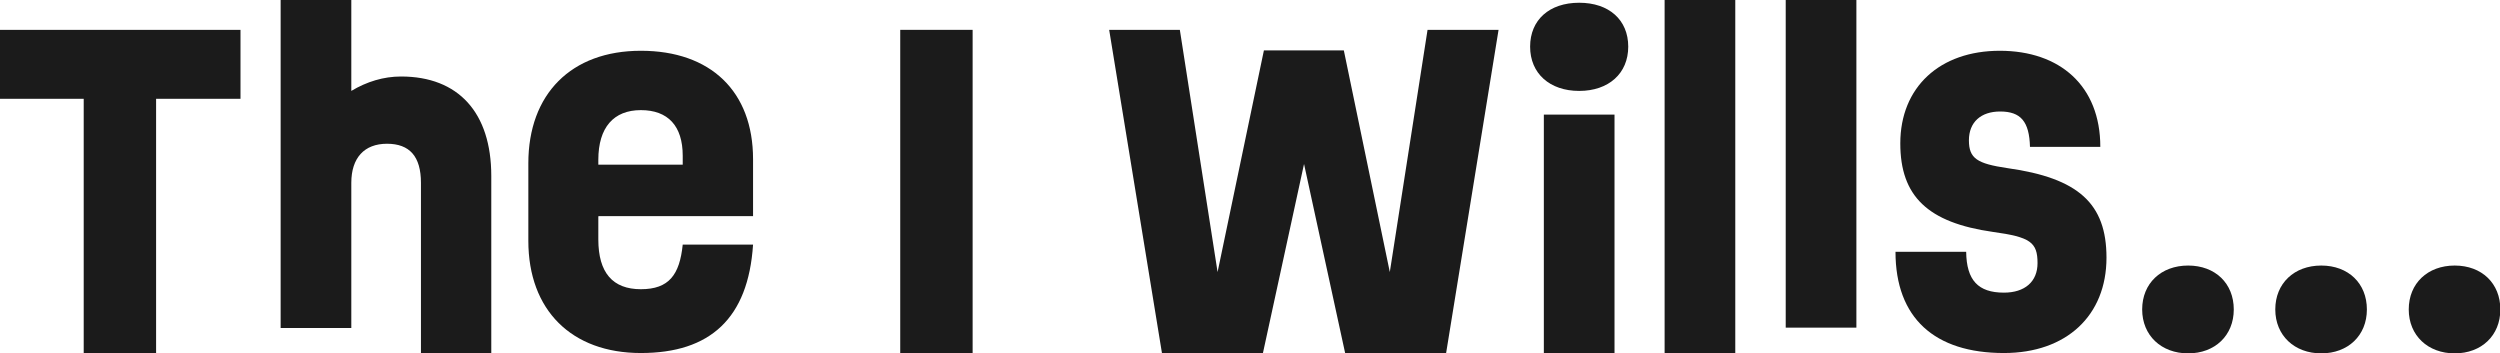
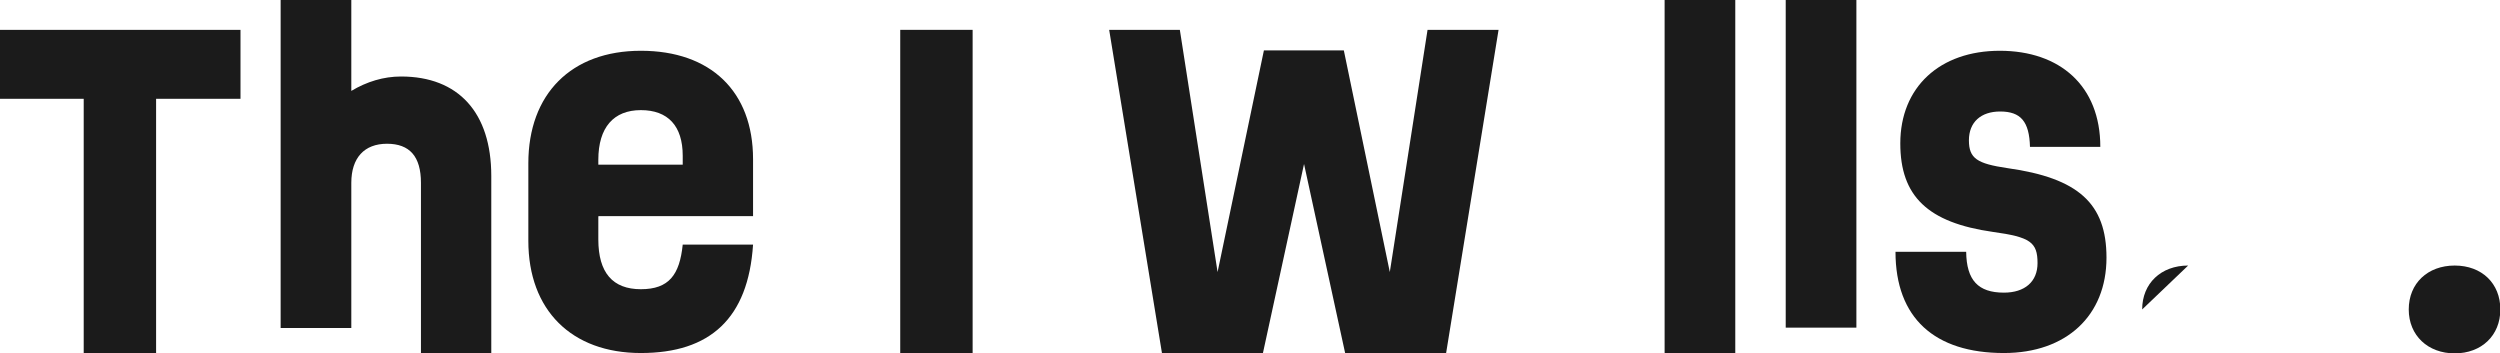
<svg xmlns="http://www.w3.org/2000/svg" data-id="Layer_2" data-name="Layer 2" viewBox="0 0 72.87 10.3">
  <defs>
    <style>
      .cls-1 {
        fill: #1b1b1b;
        stroke-width: 0px;
      }
    </style>
  </defs>
  <g id="_2.5x2_BACK" data-name="2.5x2 BACK">
    <g>
      <path class="cls-1" d="m7.01,2.88h-2.46v7.42h-2.11V2.88H0V.87h7.01v2.01Z" />
      <path class="cls-1" d="m14.32,5.14v5.16h-2.05v-4.97c0-.77-.33-1.14-.99-1.14s-1.04.41-1.04,1.14v4.23h-2.06V0h2.06v2.65c.45-.27.94-.42,1.45-.42,1.67,0,2.63,1.05,2.63,2.9Z" />
      <path class="cls-1" d="m17.44,6.31v.67c0,.97.42,1.45,1.24,1.45s1.13-.42,1.22-1.3h2.05c-.14,2.15-1.25,3.16-3.27,3.16s-3.28-1.25-3.28-3.27v-2.26c0-2.02,1.25-3.28,3.28-3.28s3.27,1.18,3.27,3.16v1.66h-4.5Zm0-1.65v.14h2.46v-.26c0-.87-.43-1.33-1.22-1.33s-1.24.5-1.24,1.45Z" />
      <path class="cls-1" d="m26.24.87h2.11v9.43h-2.11V.87Z" />
      <path class="cls-1" d="m43.68.87l-1.53,9.43h-2.94l-1.2-5.52-1.2,5.52h-2.94l-1.54-9.43h2.06l1.1,7.06,1.35-6.46h2.33l1.34,6.46,1.1-7.06h2.06Z" />
-       <path class="cls-1" d="m44.6,1.36c0-.78.56-1.28,1.43-1.28s1.43.5,1.43,1.28-.57,1.29-1.43,1.29-1.43-.51-1.43-1.29Zm.4,1.98h2.06v6.95h-2.06V3.35Z" />
      <path class="cls-1" d="m48.52,0h2.06v10.3h-2.06V0Z" />
      <path class="cls-1" d="m52.05,0h2.06v9.55h-2.06V0Z" />
      <path class="cls-1" d="m55.25,7.34h2.06c.01.83.35,1.19,1.1,1.19.61,0,.98-.32.98-.86,0-.61-.21-.76-1.3-.91-1.9-.27-2.7-1.04-2.7-2.58,0-1.64,1.15-2.7,2.9-2.7s2.93,1.02,2.93,2.8h-2.05c-.02-.74-.27-1.03-.87-1.03-.56,0-.91.31-.91.84s.24.68,1.12.81c2.07.29,2.89,1.03,2.89,2.61,0,1.69-1.17,2.78-2.99,2.78-2.02,0-3.16-1.02-3.16-2.95Z" />
-       <path class="cls-1" d="m62.44,9.02c0-.76.55-1.28,1.34-1.28s1.33.52,1.33,1.28-.55,1.28-1.33,1.28-1.34-.52-1.34-1.28Z" />
-       <path class="cls-1" d="m66.32,9.02c0-.76.55-1.28,1.34-1.28s1.33.52,1.33,1.28-.55,1.28-1.33,1.28-1.34-.52-1.34-1.28Z" />
+       <path class="cls-1" d="m62.44,9.02c0-.76.55-1.28,1.34-1.28Z" />
      <path class="cls-1" d="m70.21,9.02c0-.76.55-1.28,1.34-1.28s1.33.52,1.33,1.28-.55,1.28-1.33,1.28-1.34-.52-1.34-1.28Z" />
    </g>
  </g>
</svg>